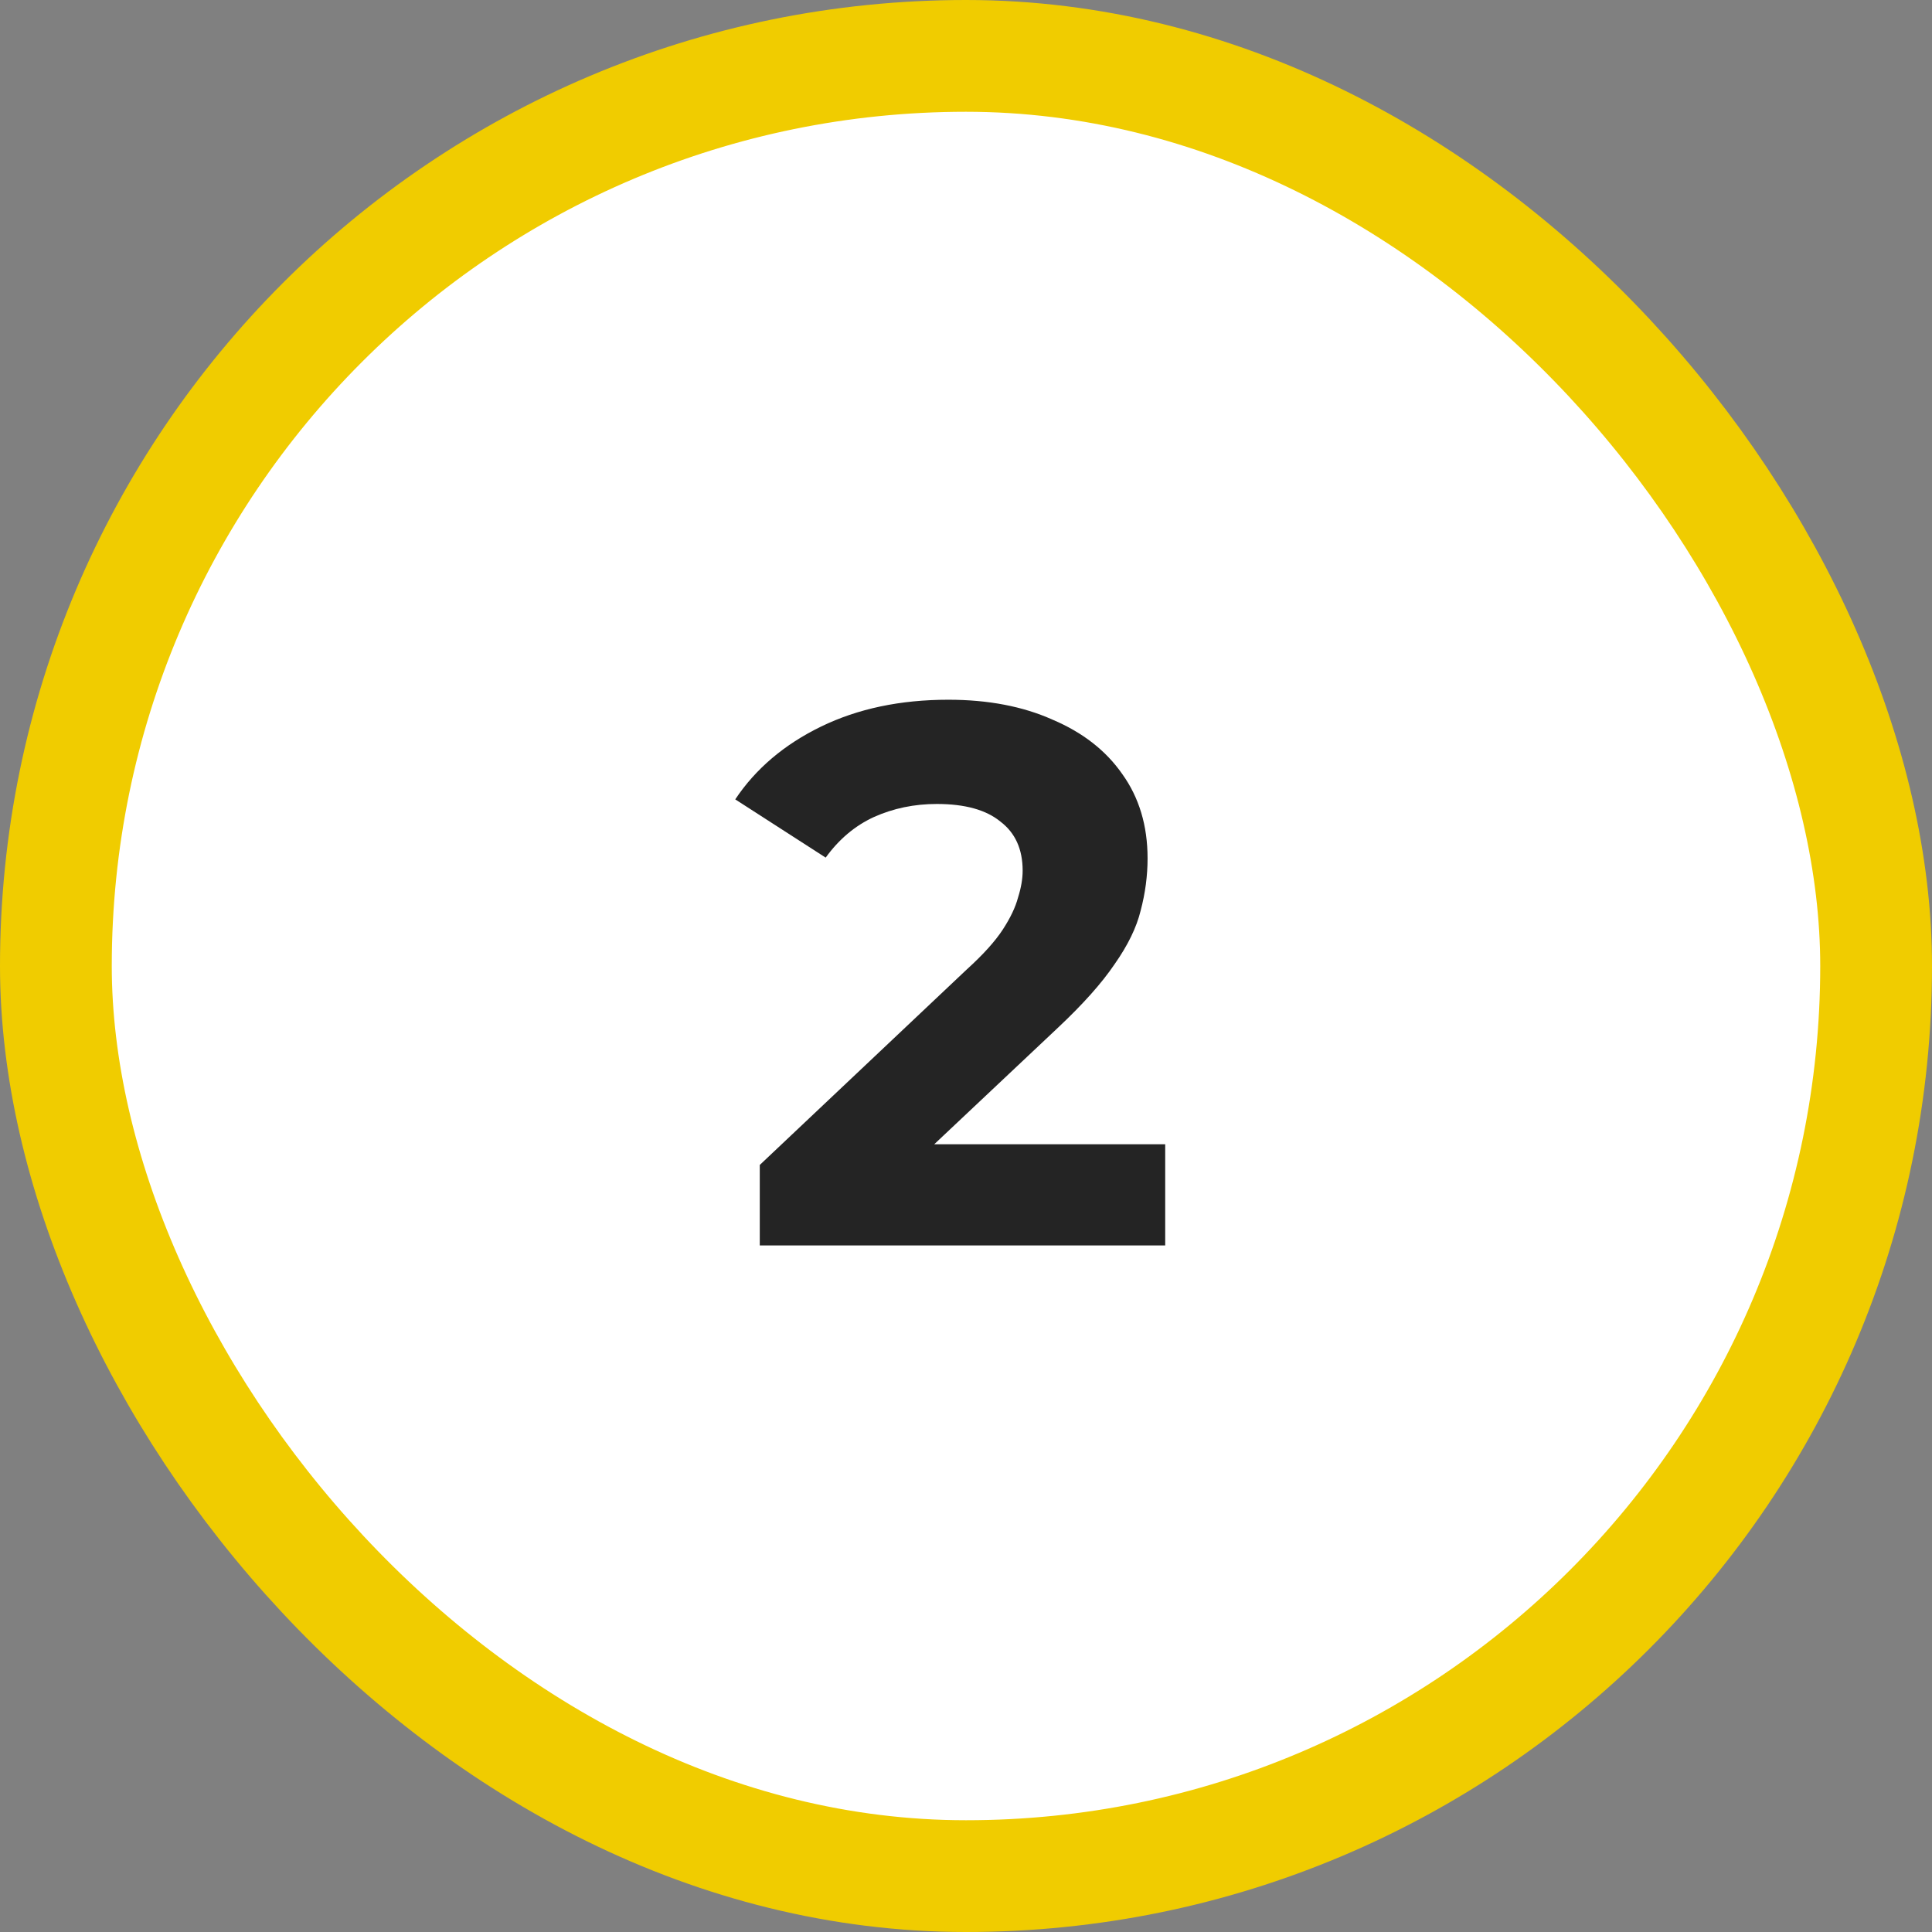
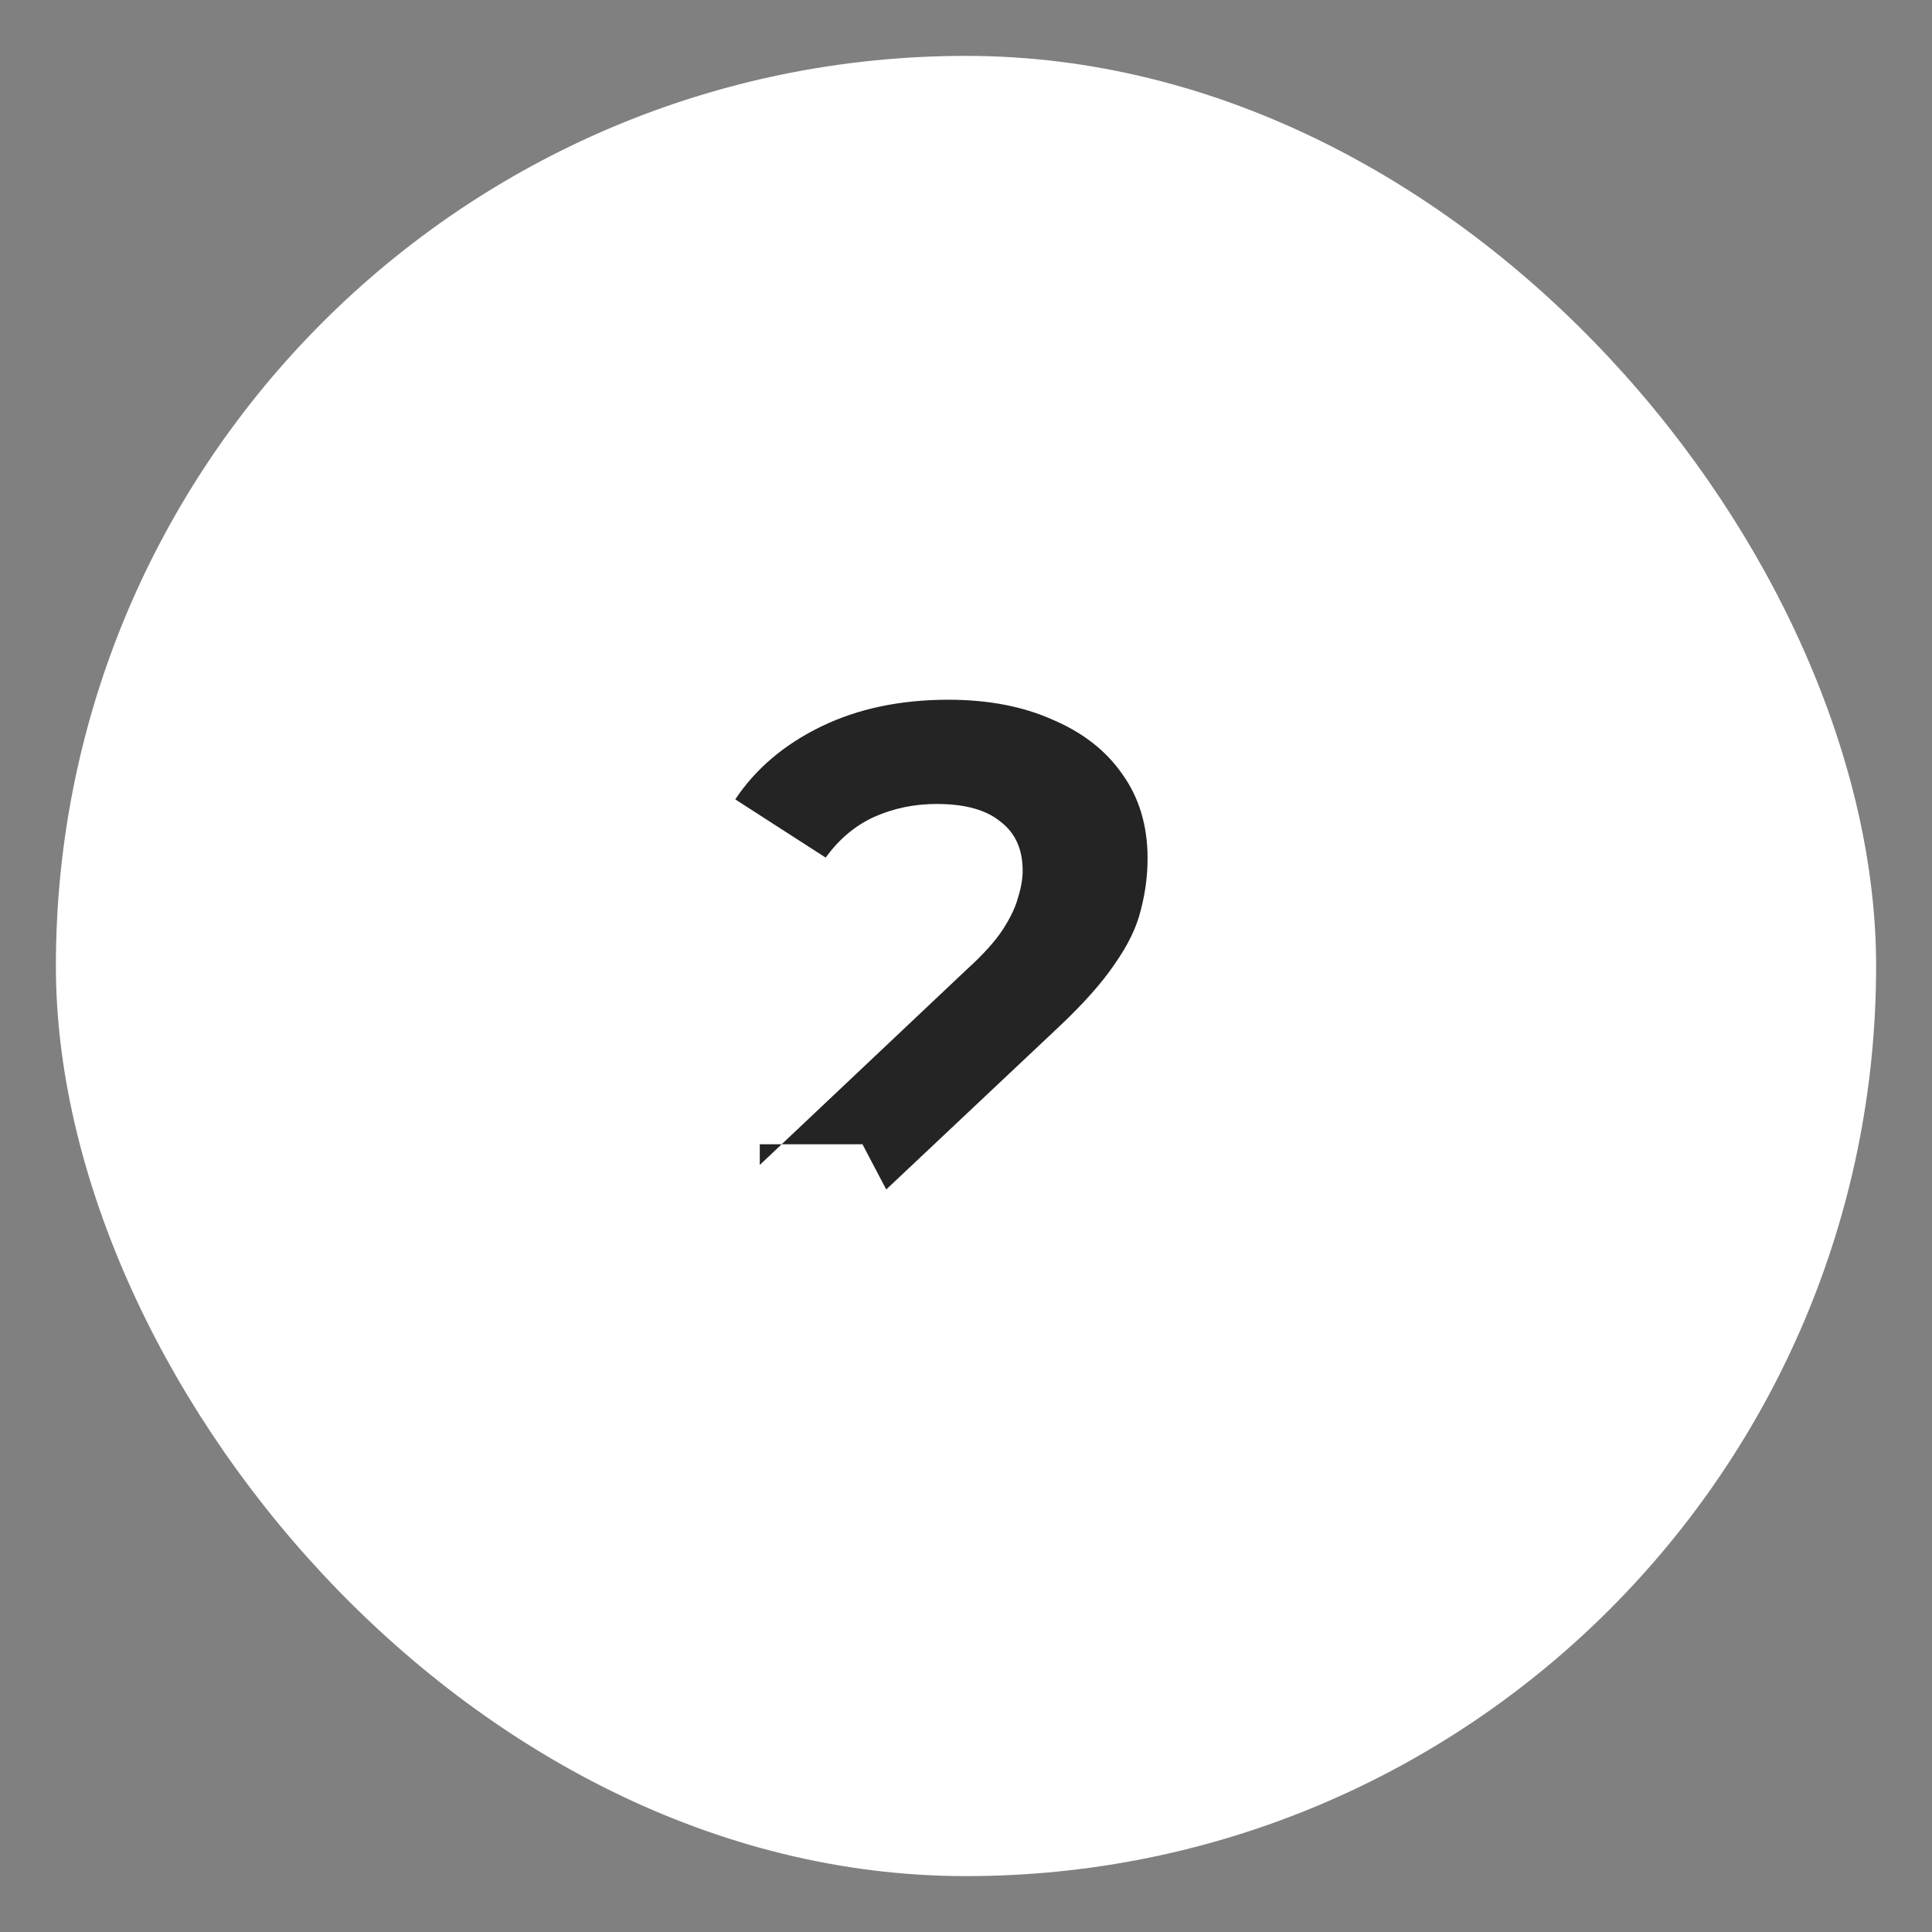
<svg xmlns="http://www.w3.org/2000/svg" width="121" height="121" viewBox="0 0 121 121" fill="none">
  <rect x="0" y="0" width="121" height="121" fill="#808080" stroke="none" />
  <rect x="3.5" y="3.5" width="114" height="114" rx="57" fill="white" />
-   <rect x="3.5" y="3.5" width="114" height="114" rx="57" stroke="#F0CC00" stroke-width="7" />
-   <path d="M47.584 78V72.96L60.544 60.72C61.568 59.792 62.32 58.96 62.8 58.224C63.28 57.488 63.6 56.816 63.76 56.208C63.952 55.6 64.048 55.04 64.048 54.528C64.048 53.184 63.584 52.16 62.656 51.456C61.76 50.72 60.432 50.352 58.672 50.352C57.264 50.352 55.952 50.624 54.736 51.168C53.552 51.712 52.544 52.56 51.712 53.712L46.048 50.064C47.328 48.144 49.12 46.624 51.424 45.504C53.728 44.384 56.384 43.824 59.392 43.824C61.888 43.824 64.064 44.24 65.92 45.072C67.808 45.872 69.264 47.008 70.288 48.48C71.344 49.952 71.872 51.712 71.872 53.76C71.872 54.848 71.728 55.936 71.44 57.024C71.184 58.08 70.64 59.2 69.808 60.384C69.008 61.568 67.824 62.896 66.256 64.368L55.504 74.496L54.016 71.664H72.976V78H47.584Z" fill="#242424" />
+   <path d="M47.584 78V72.96L60.544 60.72C61.568 59.792 62.32 58.96 62.8 58.224C63.28 57.488 63.6 56.816 63.76 56.208C63.952 55.6 64.048 55.04 64.048 54.528C64.048 53.184 63.584 52.16 62.656 51.456C61.76 50.72 60.432 50.352 58.672 50.352C57.264 50.352 55.952 50.624 54.736 51.168C53.552 51.712 52.544 52.56 51.712 53.712L46.048 50.064C47.328 48.144 49.12 46.624 51.424 45.504C53.728 44.384 56.384 43.824 59.392 43.824C61.888 43.824 64.064 44.24 65.92 45.072C67.808 45.872 69.264 47.008 70.288 48.48C71.344 49.952 71.872 51.712 71.872 53.76C71.872 54.848 71.728 55.936 71.44 57.024C71.184 58.08 70.64 59.2 69.808 60.384C69.008 61.568 67.824 62.896 66.256 64.368L55.504 74.496L54.016 71.664H72.976H47.584Z" fill="#242424" />
</svg>